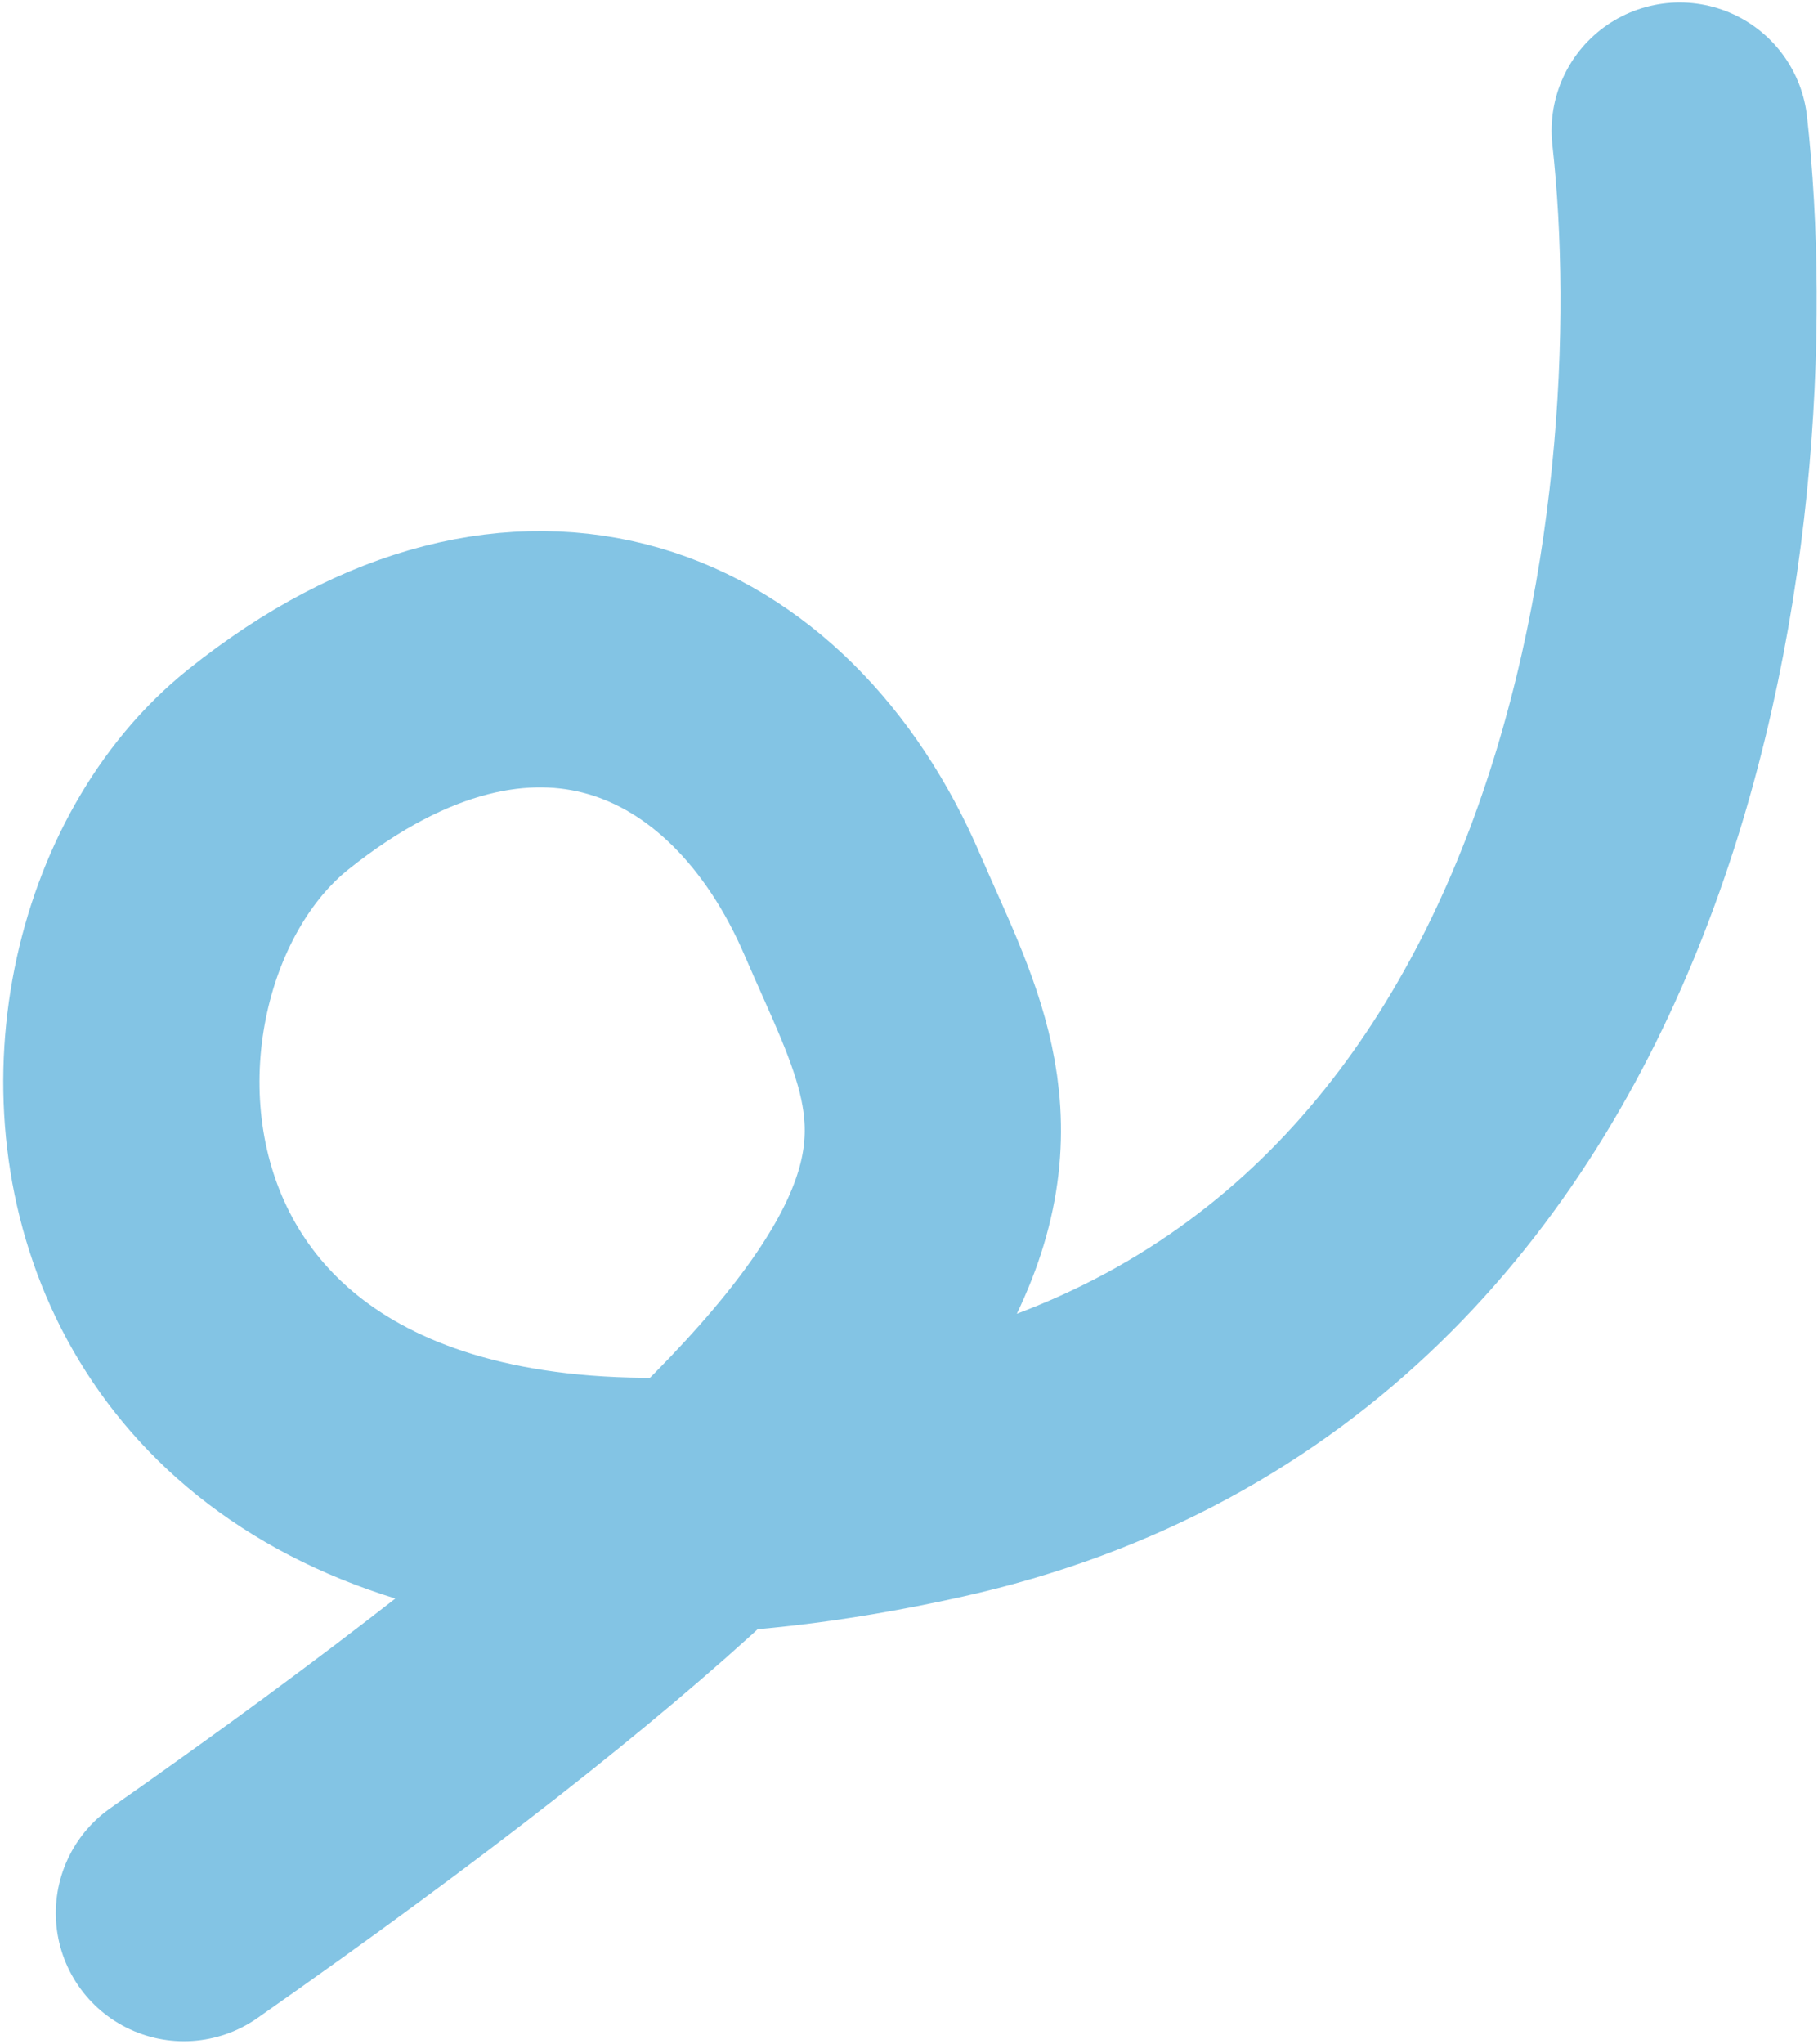
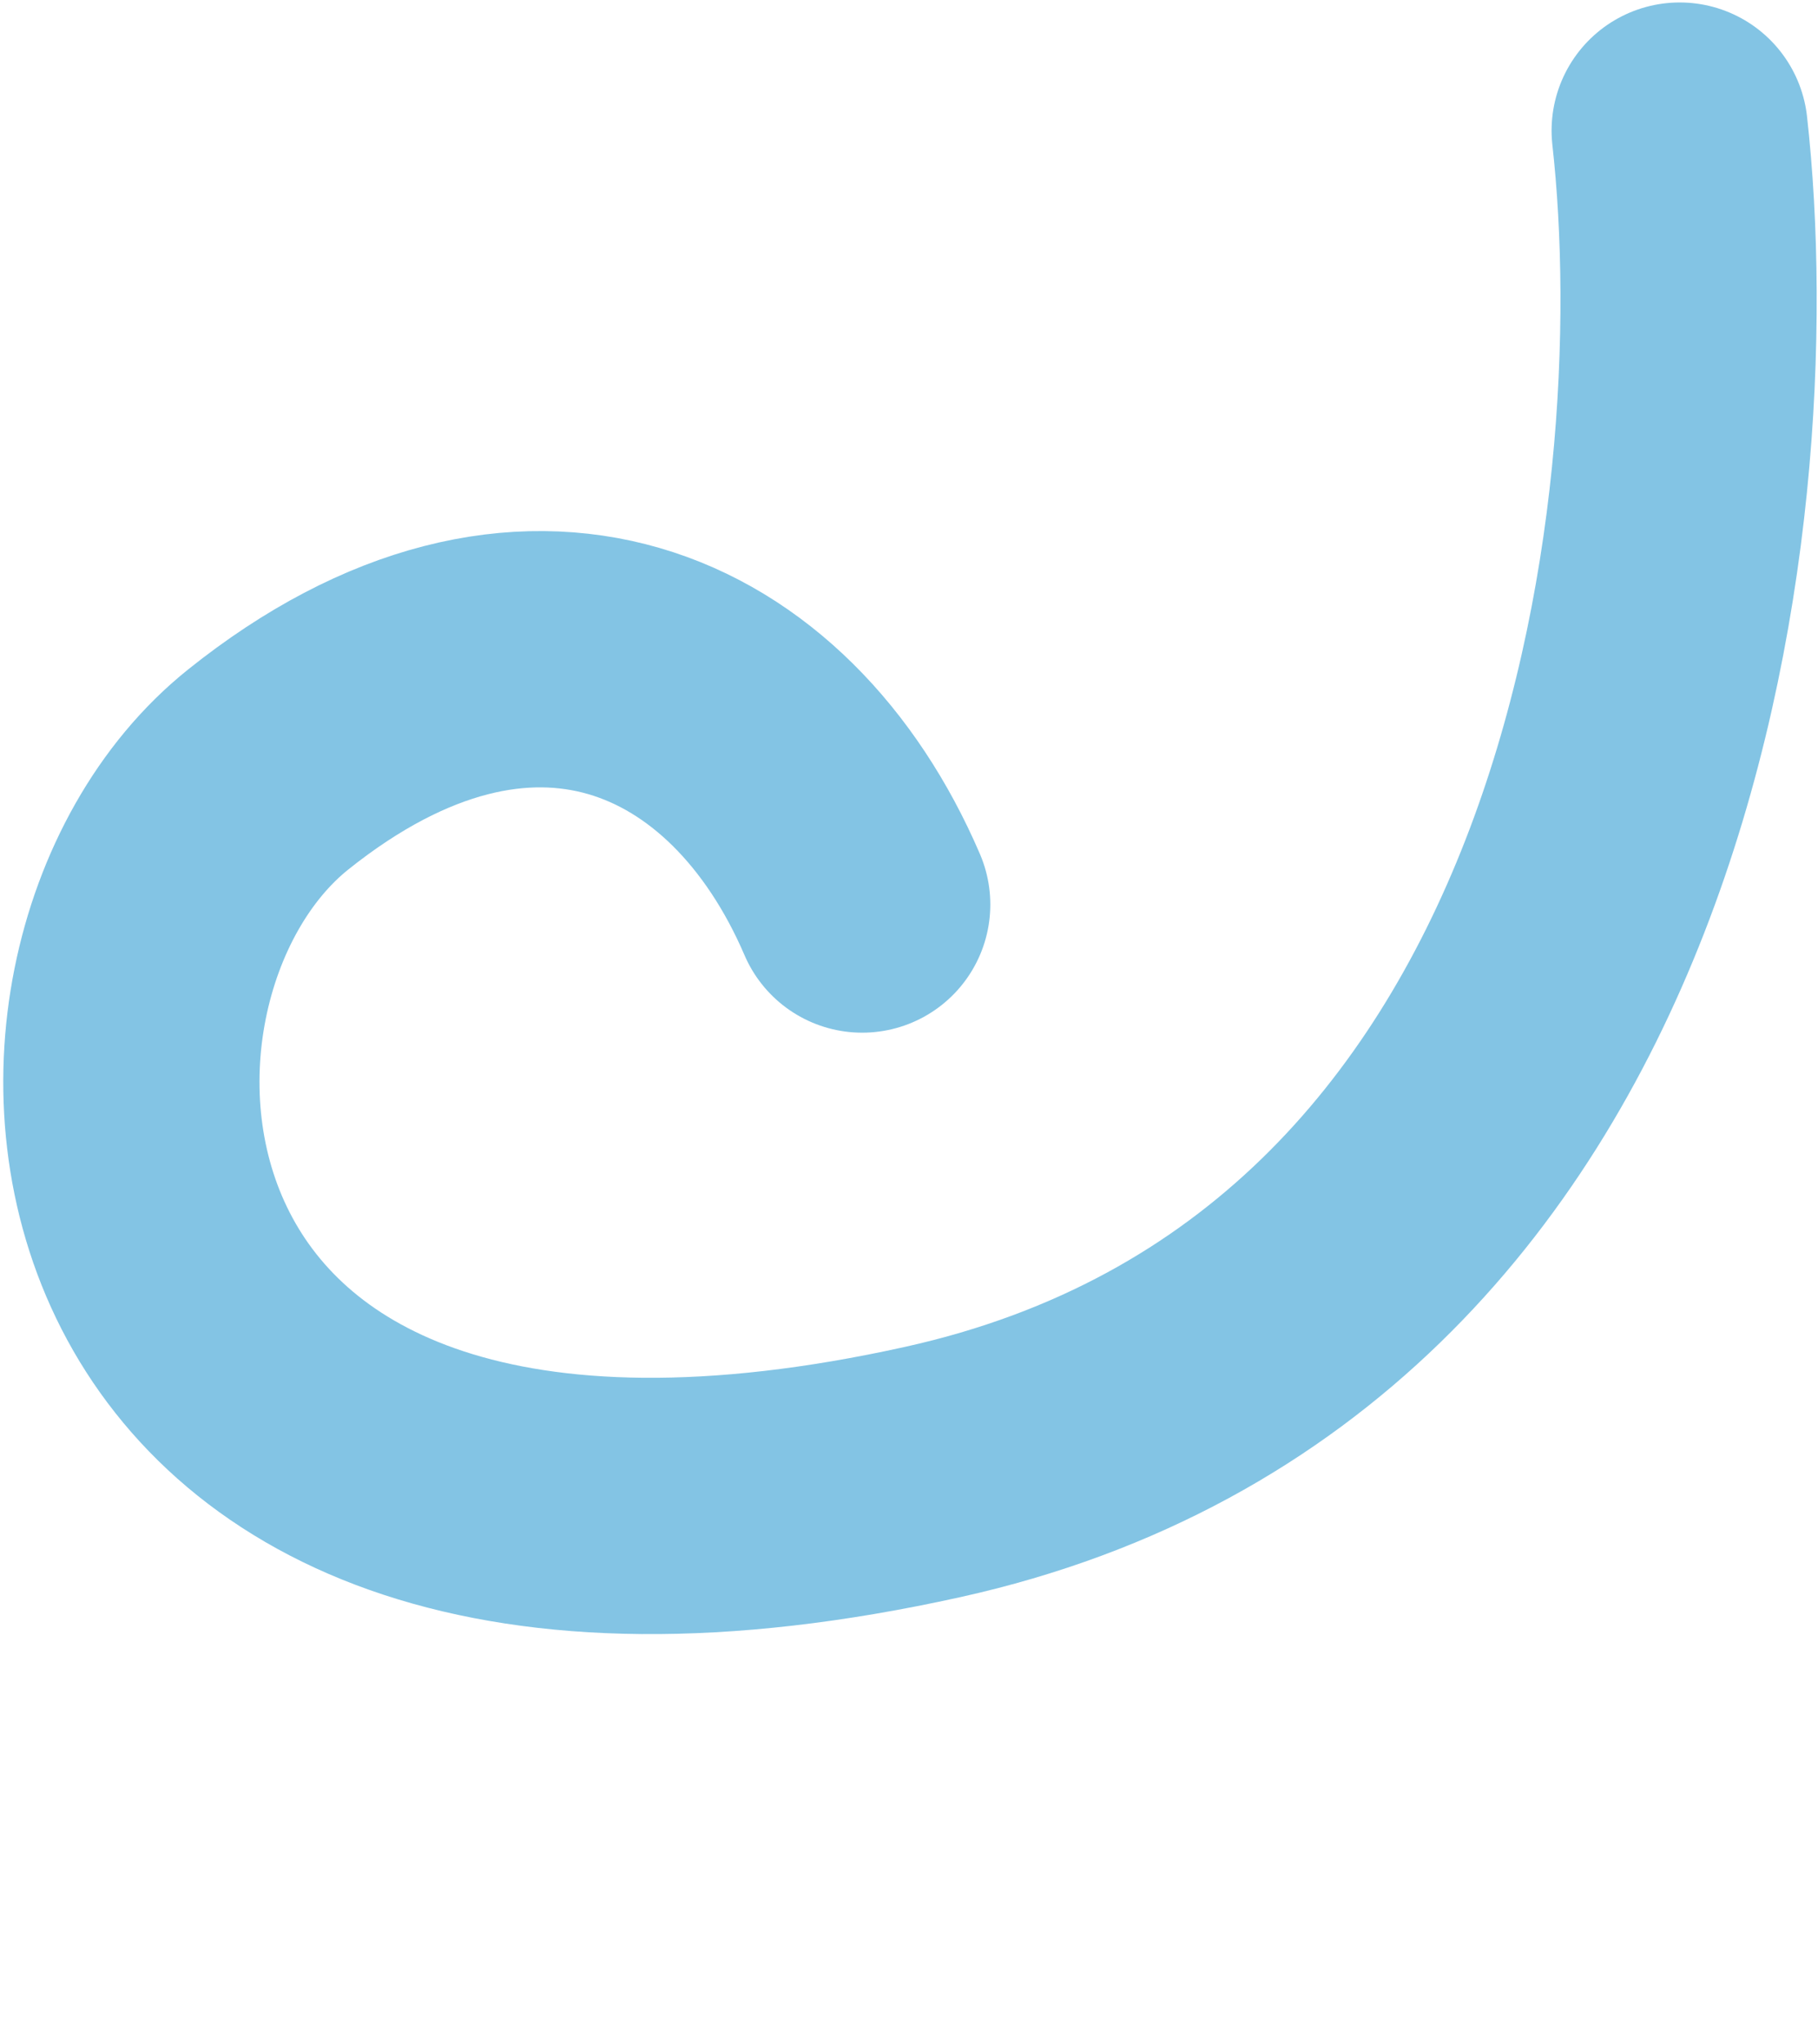
<svg xmlns="http://www.w3.org/2000/svg" width="298" height="335" viewBox="0 0 298 335" fill="none">
-   <path d="M275.329 21.403C282.329 84.081 267.645 215.791 152.917 241.211C9.506 272.987 1.653 159.944 43.966 126.094C86.279 92.243 124.708 109.57 141.328 148.226C157.949 186.882 178.731 209.361 30.146 313.5" stroke="#83C4E4" stroke-width="42" stroke-linecap="round" />
+   <path d="M275.329 21.403C282.329 84.081 267.645 215.791 152.917 241.211C9.506 272.987 1.653 159.944 43.966 126.094C86.279 92.243 124.708 109.57 141.328 148.226" stroke="#83C4E4" stroke-width="42" stroke-linecap="round" />
</svg>